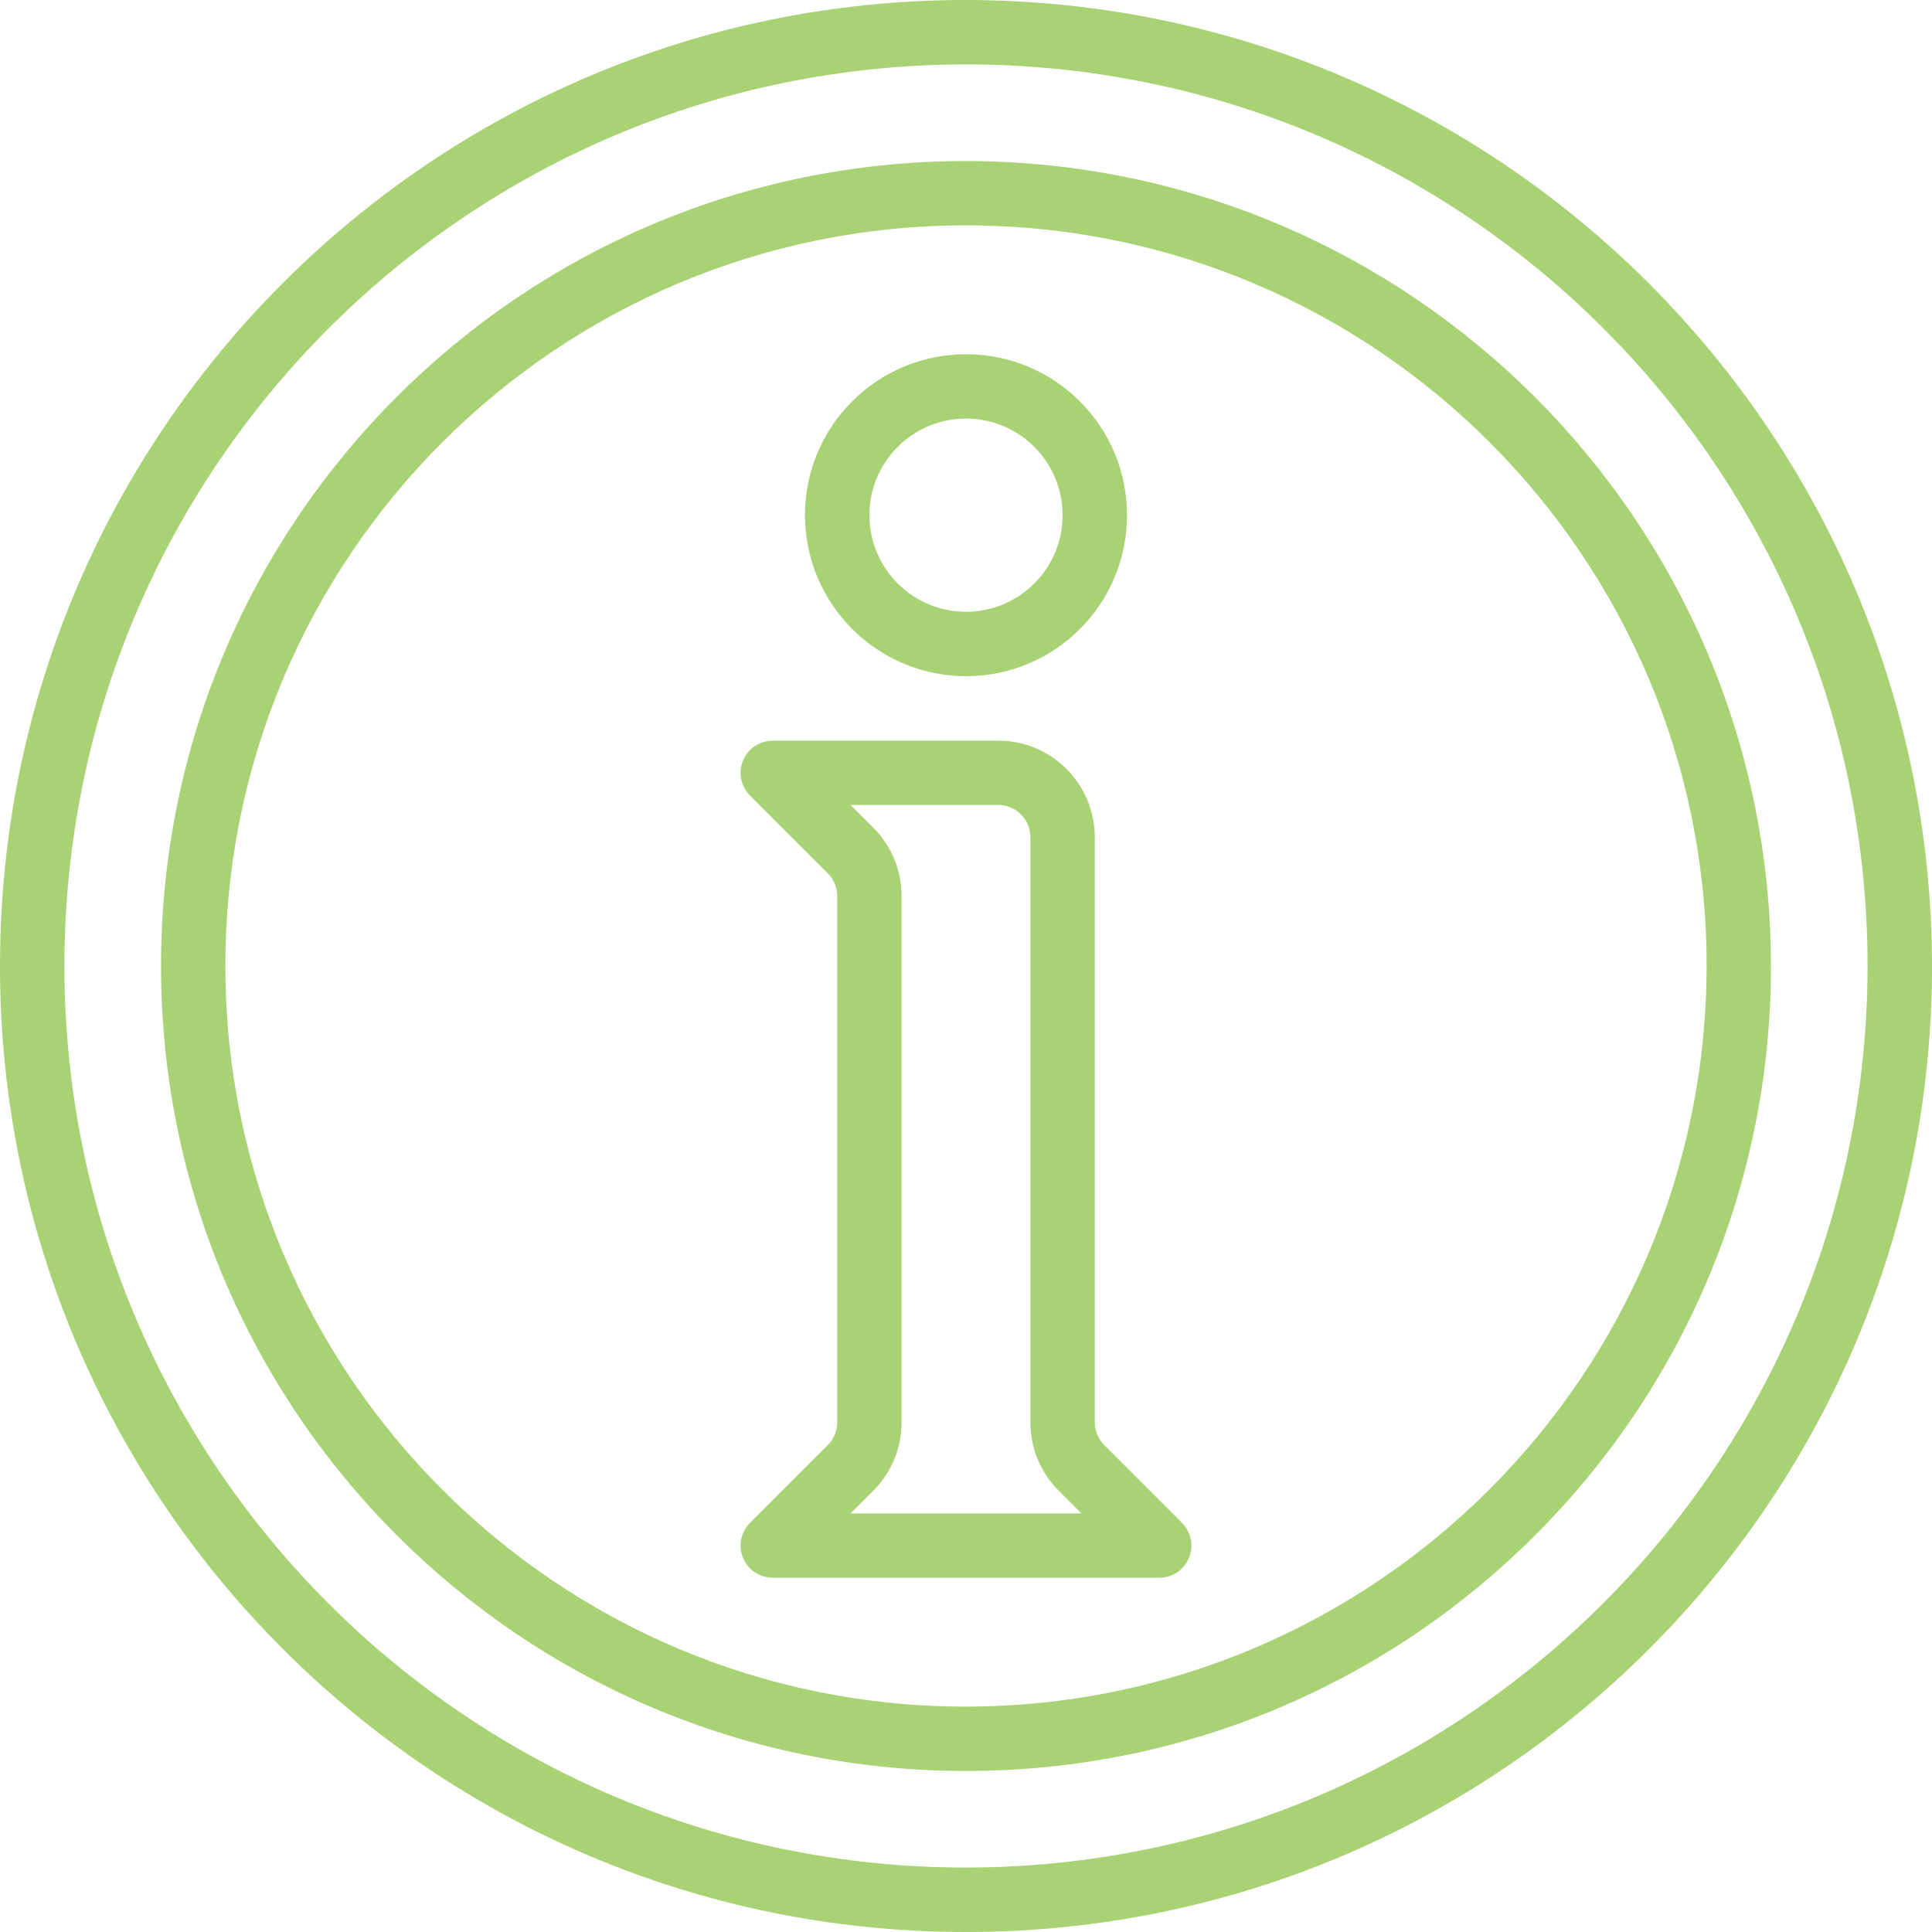
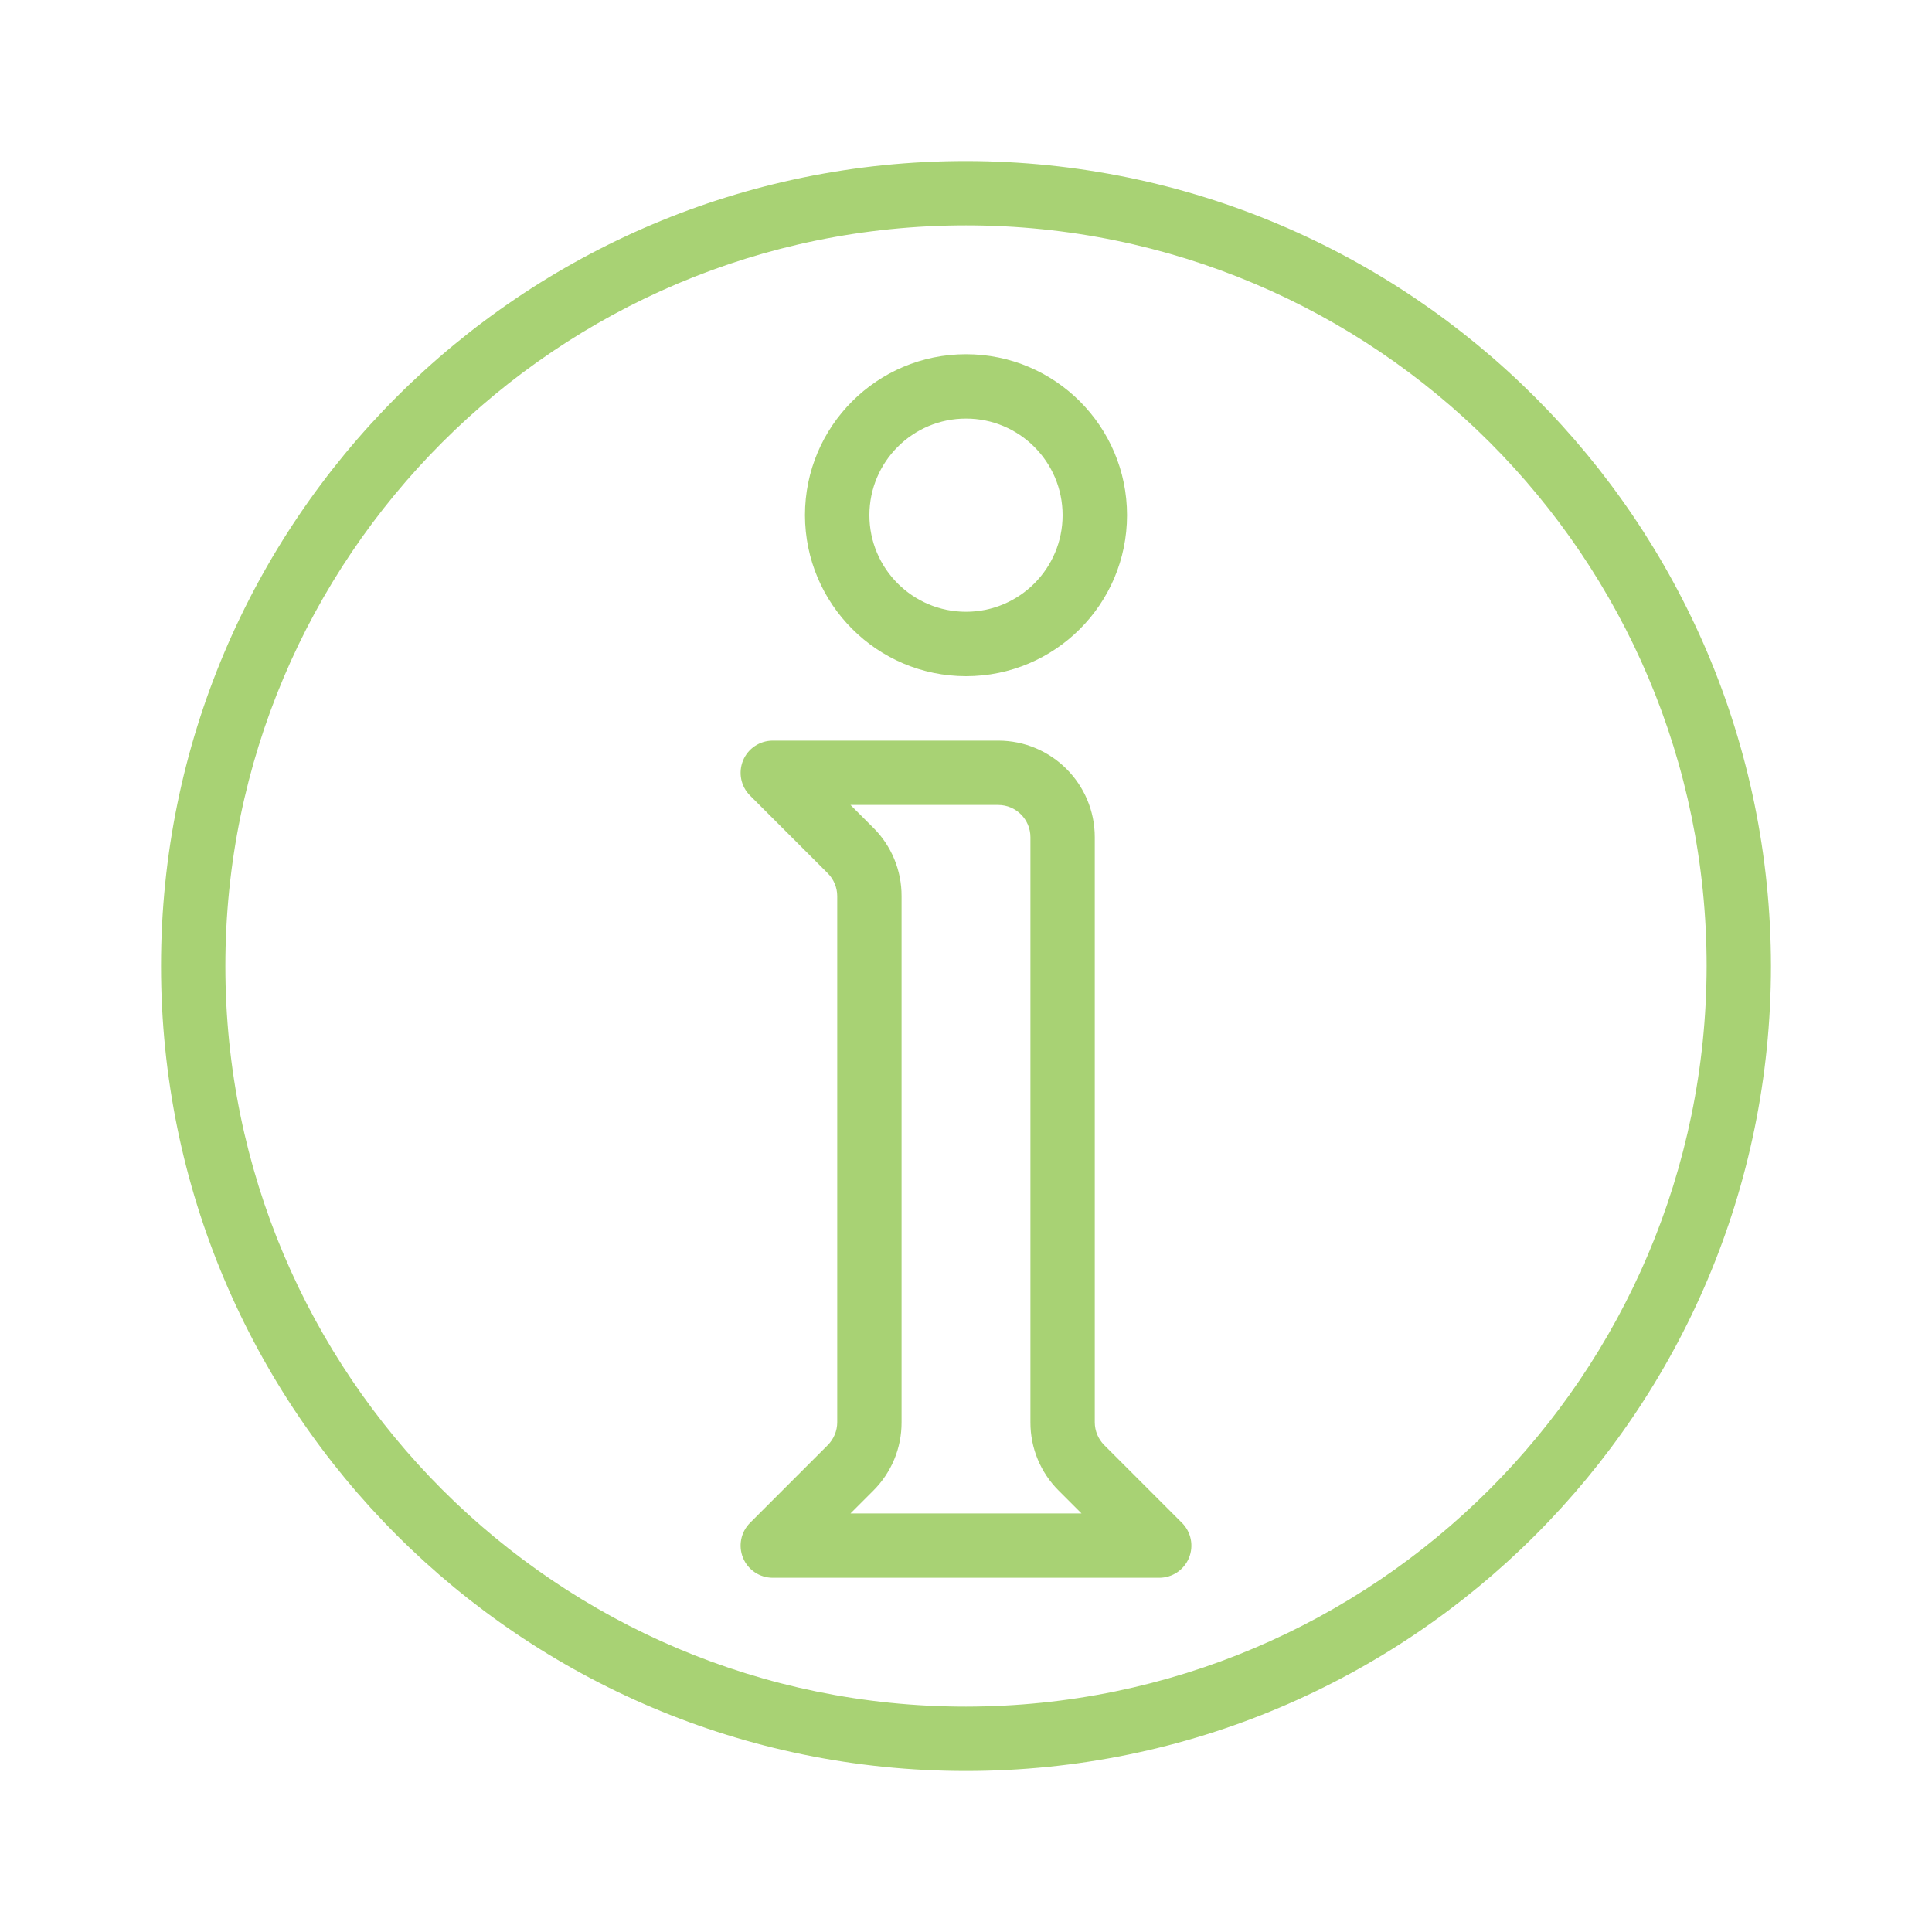
<svg xmlns="http://www.w3.org/2000/svg" width="23" height="23" viewBox="0 0 23 23" fill="none">
  <g clip-path="url(#clip0_1885_426)">
-     <path d="M11.5 0C5.149 0 0 5.149 0 11.5C0 17.851 5.149 23 11.5 23C17.851 23 23 17.851 23 11.5C22.993 5.152 17.848 0.007 11.5 0ZM11.5 22.233C5.572 22.233 0.767 17.428 0.767 11.5C0.767 5.572 5.572 0.767 11.5 0.767C17.428 0.767 22.233 5.572 22.233 11.5C22.227 17.425 17.425 22.227 11.5 22.233Z" fill="#A8D274" />
    <path d="M11.5 1.917C6.207 1.917 1.917 6.207 1.917 11.5C1.917 16.793 6.207 21.083 11.5 21.083C16.793 21.083 21.083 16.793 21.083 11.5C21.077 6.21 16.79 1.923 11.5 1.917ZM11.5 20.317C6.631 20.317 2.683 16.369 2.683 11.5C2.683 6.631 6.631 2.683 11.5 2.683C16.369 2.683 20.317 6.631 20.317 11.5C20.311 16.367 16.367 20.311 11.5 20.317Z" fill="#A8D274" />
    <path d="M11.5 8.05C12.559 8.05 13.417 7.192 13.417 6.133C13.417 5.075 12.559 4.217 11.5 4.217C10.441 4.217 9.583 5.075 9.583 6.133C9.585 7.191 10.442 8.049 11.5 8.05ZM11.5 4.983C12.135 4.983 12.65 5.498 12.65 6.133C12.65 6.768 12.135 7.283 11.5 7.283C10.865 7.283 10.35 6.768 10.35 6.133C10.35 5.498 10.865 4.983 11.5 4.983Z" fill="#A8D274" />
    <path d="M13.146 17.204C13.074 17.132 13.033 17.034 13.033 16.932V9.967C13.033 9.332 12.518 8.817 11.883 8.817H9.2C9.045 8.817 8.905 8.91 8.846 9.053C8.787 9.197 8.819 9.361 8.929 9.471L9.854 10.396C9.926 10.468 9.967 10.566 9.967 10.668V16.932C9.967 17.034 9.926 17.132 9.854 17.204L8.929 18.129C8.819 18.239 8.787 18.404 8.846 18.547C8.905 18.69 9.045 18.783 9.2 18.783H13.8C13.955 18.783 14.095 18.69 14.154 18.547C14.213 18.404 14.181 18.239 14.071 18.129L13.146 17.204ZM10.125 18.017L10.396 17.746C10.613 17.53 10.734 17.238 10.733 16.932V10.668C10.734 10.363 10.613 10.069 10.396 9.854L10.125 9.583H11.883C12.095 9.583 12.267 9.755 12.267 9.967V16.932C12.266 17.238 12.387 17.53 12.604 17.746L12.875 18.017H10.125Z" fill="#A8D274" />
  </g>
  <defs>
    <clipPath id="clip0_1885_426">
      <rect width="23" height="23" fill="#A8D27" />
    </clipPath>
  </defs>
</svg>